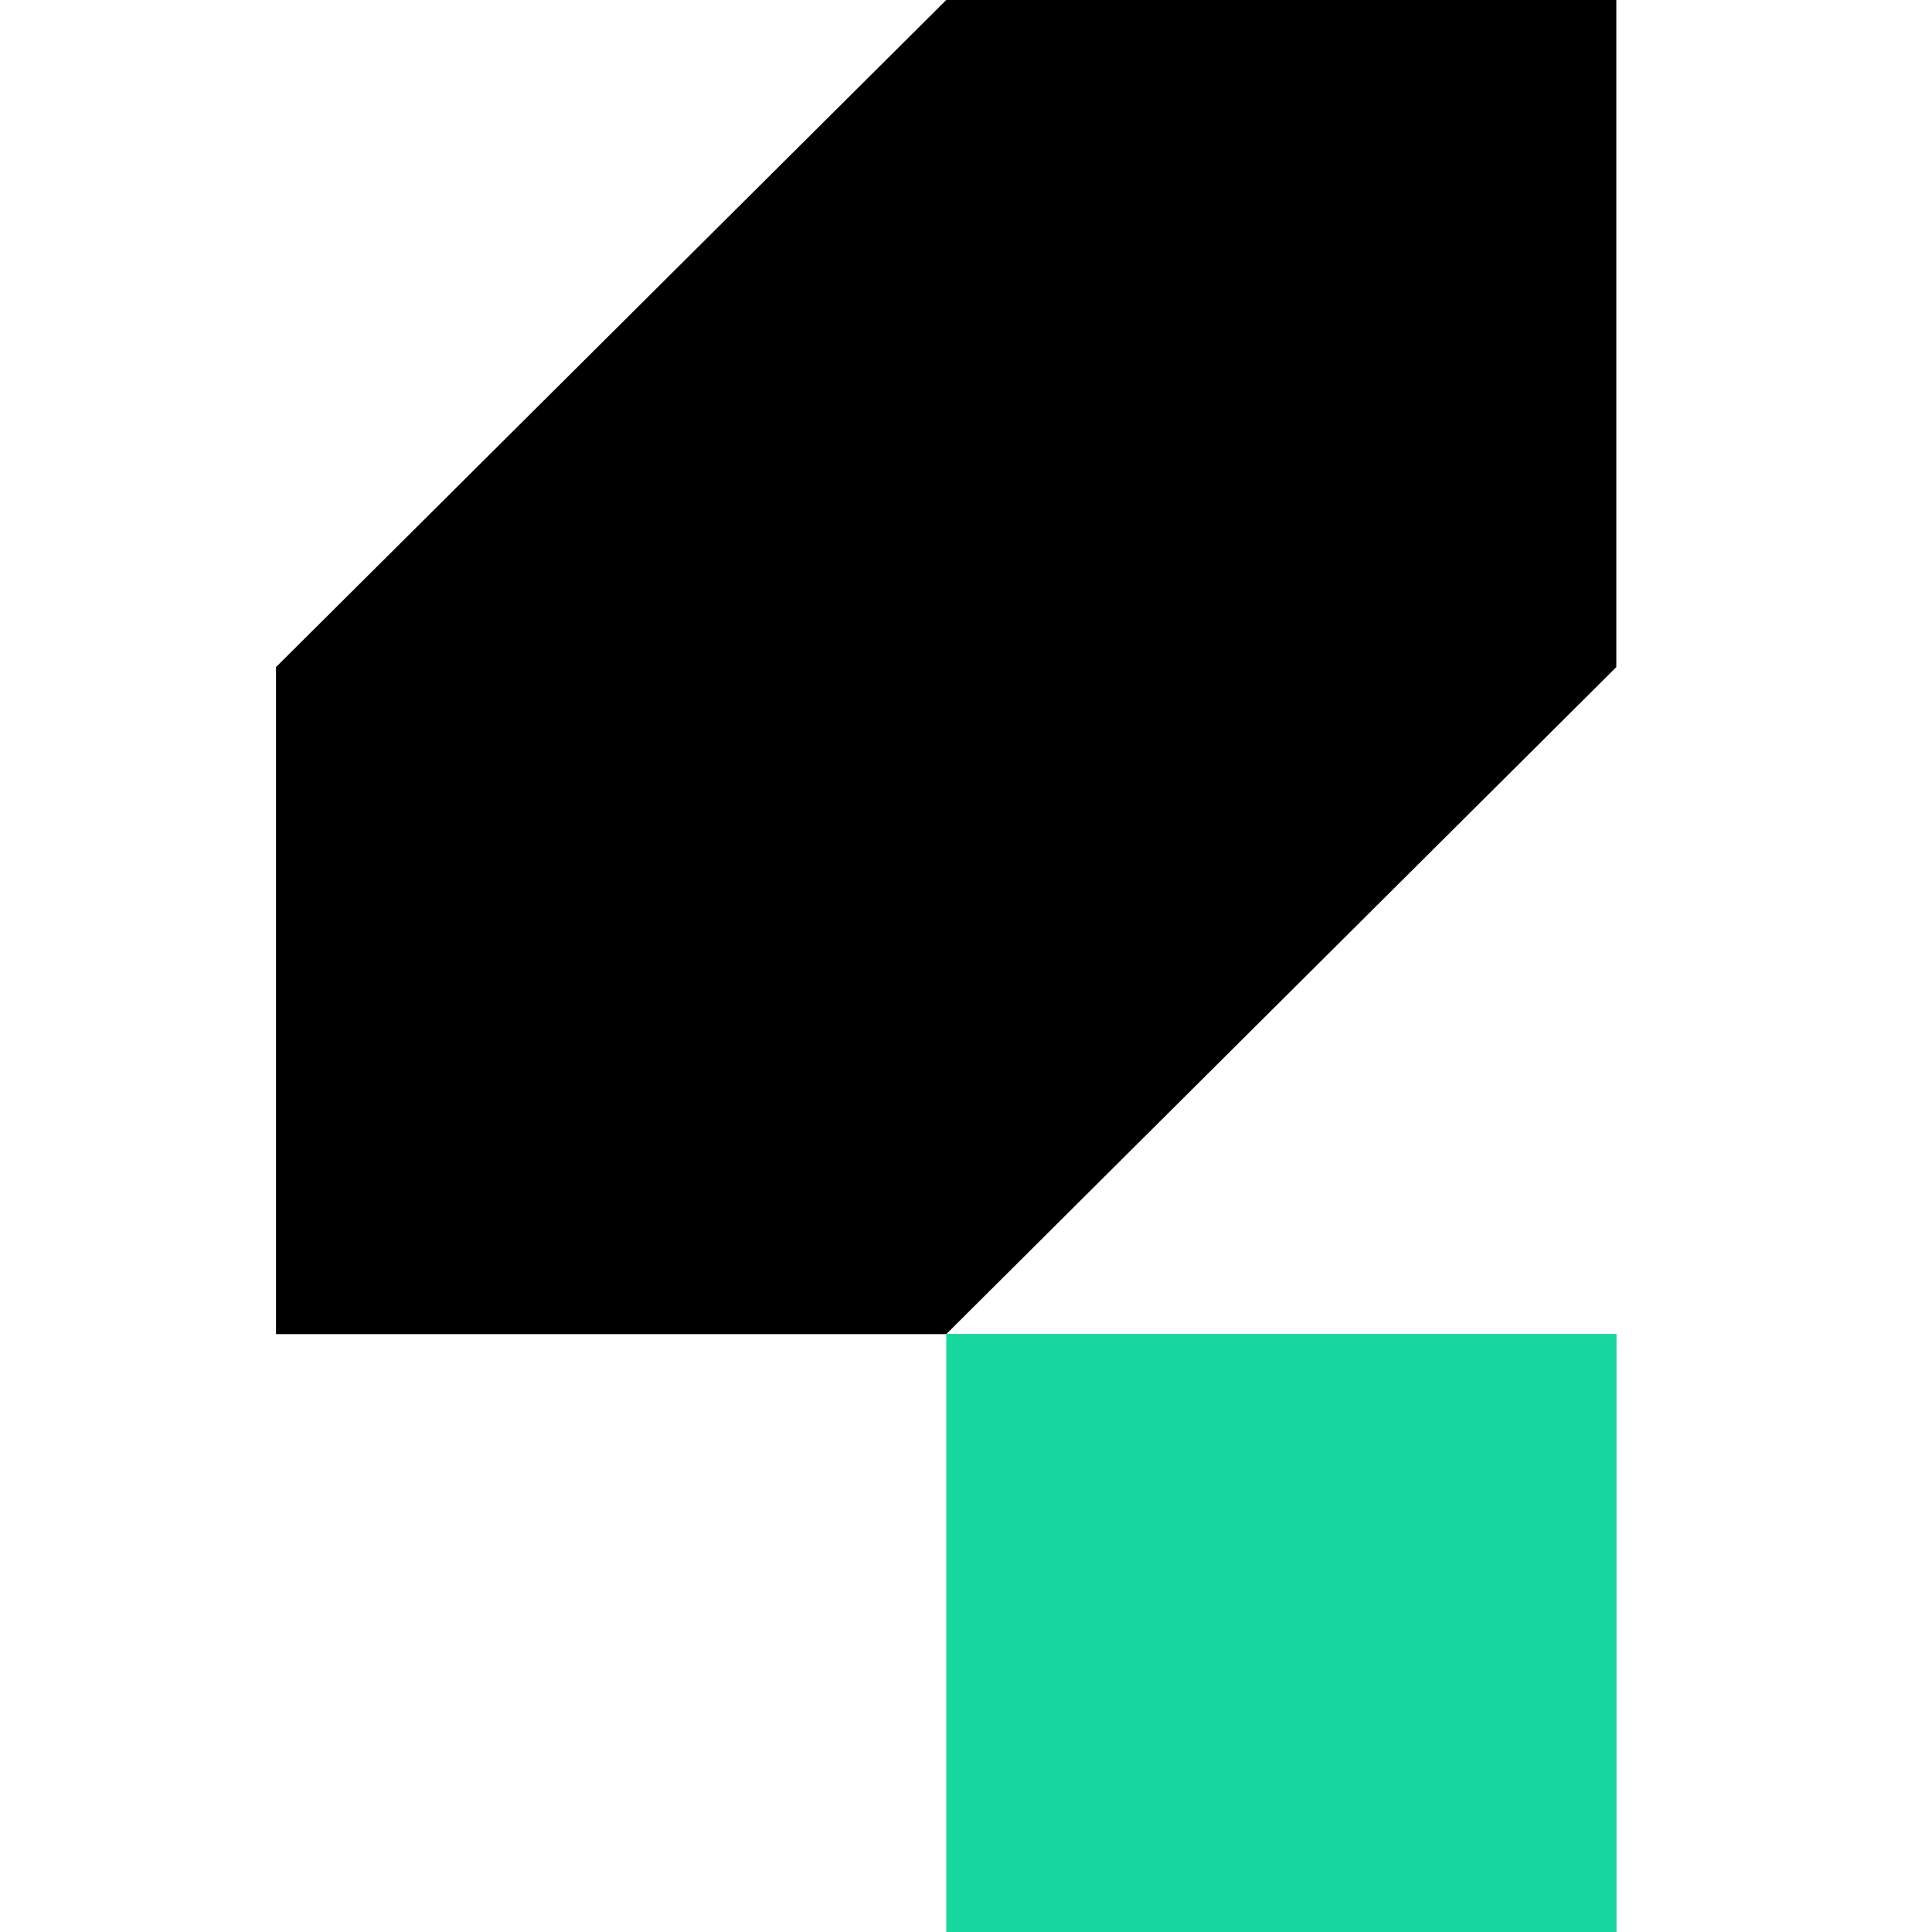
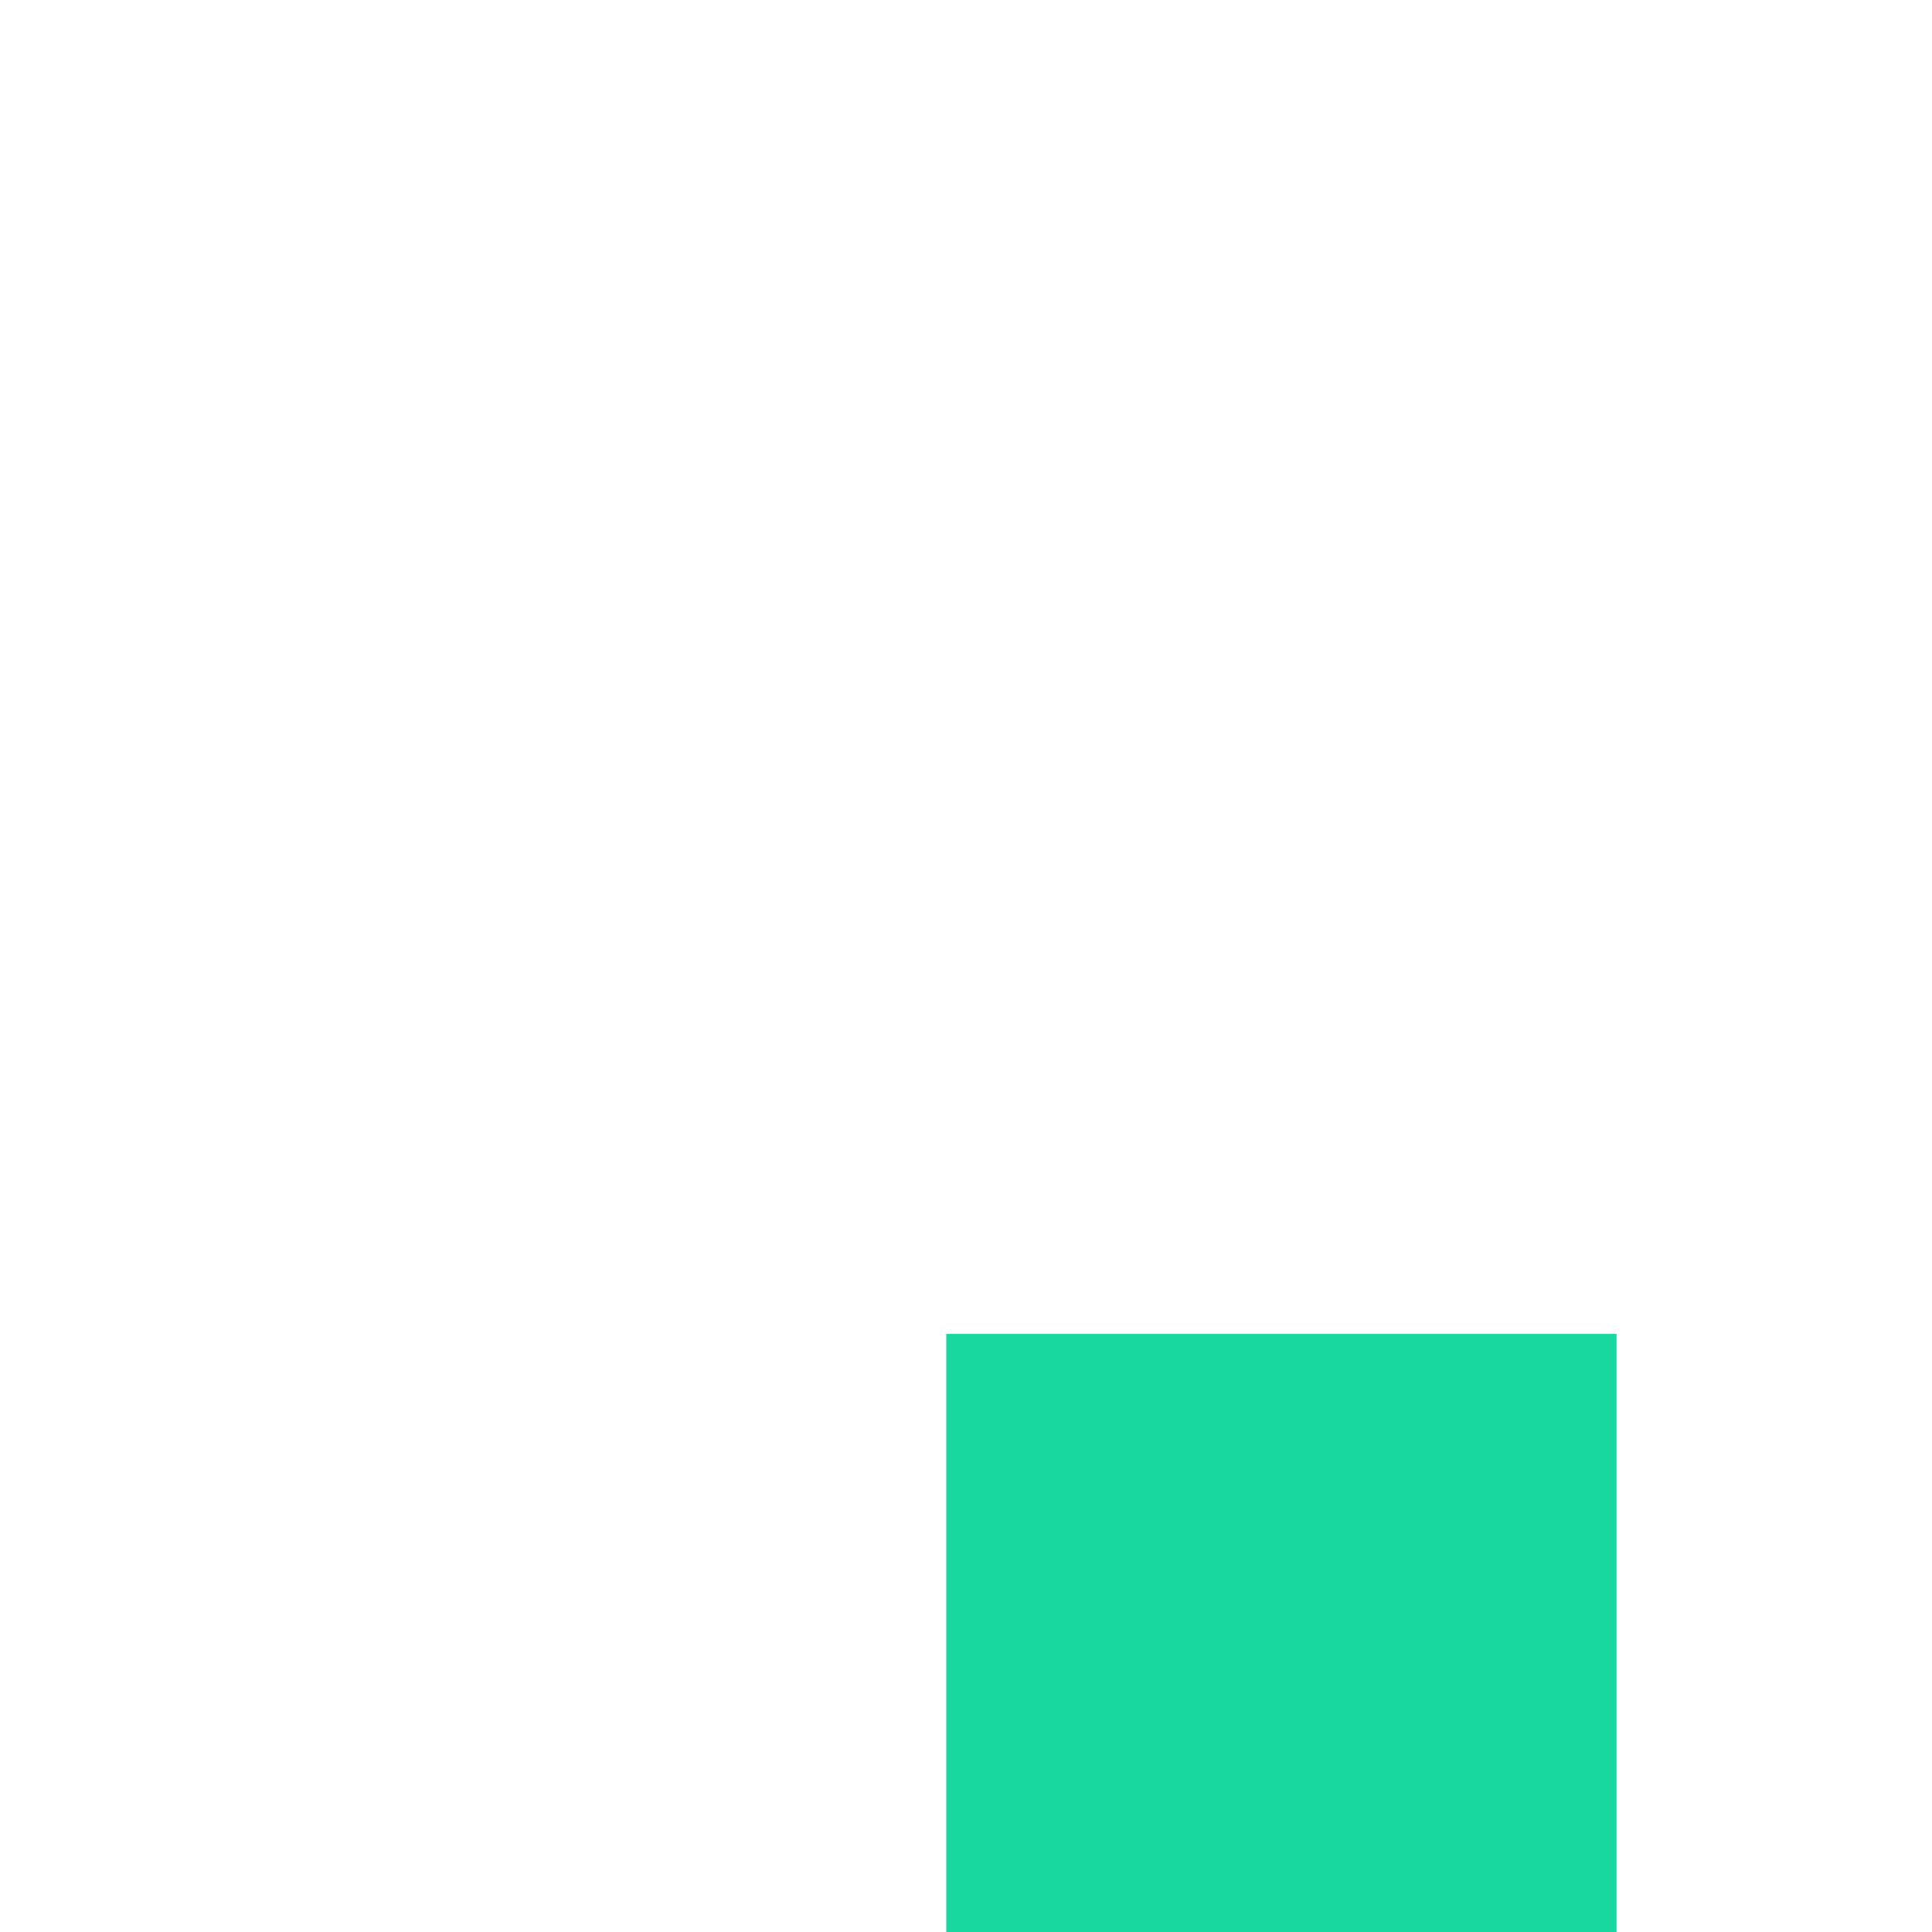
<svg xmlns="http://www.w3.org/2000/svg" width="28" height="28" viewBox="0 0 28 28" fill="none">
  <g clip-path="url(#clip0_68_15419)">
    <path d="M23.428 19.332H13.714V29H23.428V19.332Z" fill="#19D89F" />
-     <path d="M13.714 0L4 9.668V19.335H13.714L23.425 9.668V0H13.714Z" fill="black" />
  </g>
  <defs>
    <clipPath id="clip0_68_15419">
      <rect width="28" height="28" fill="white" />
    </clipPath>
  </defs>
</svg>